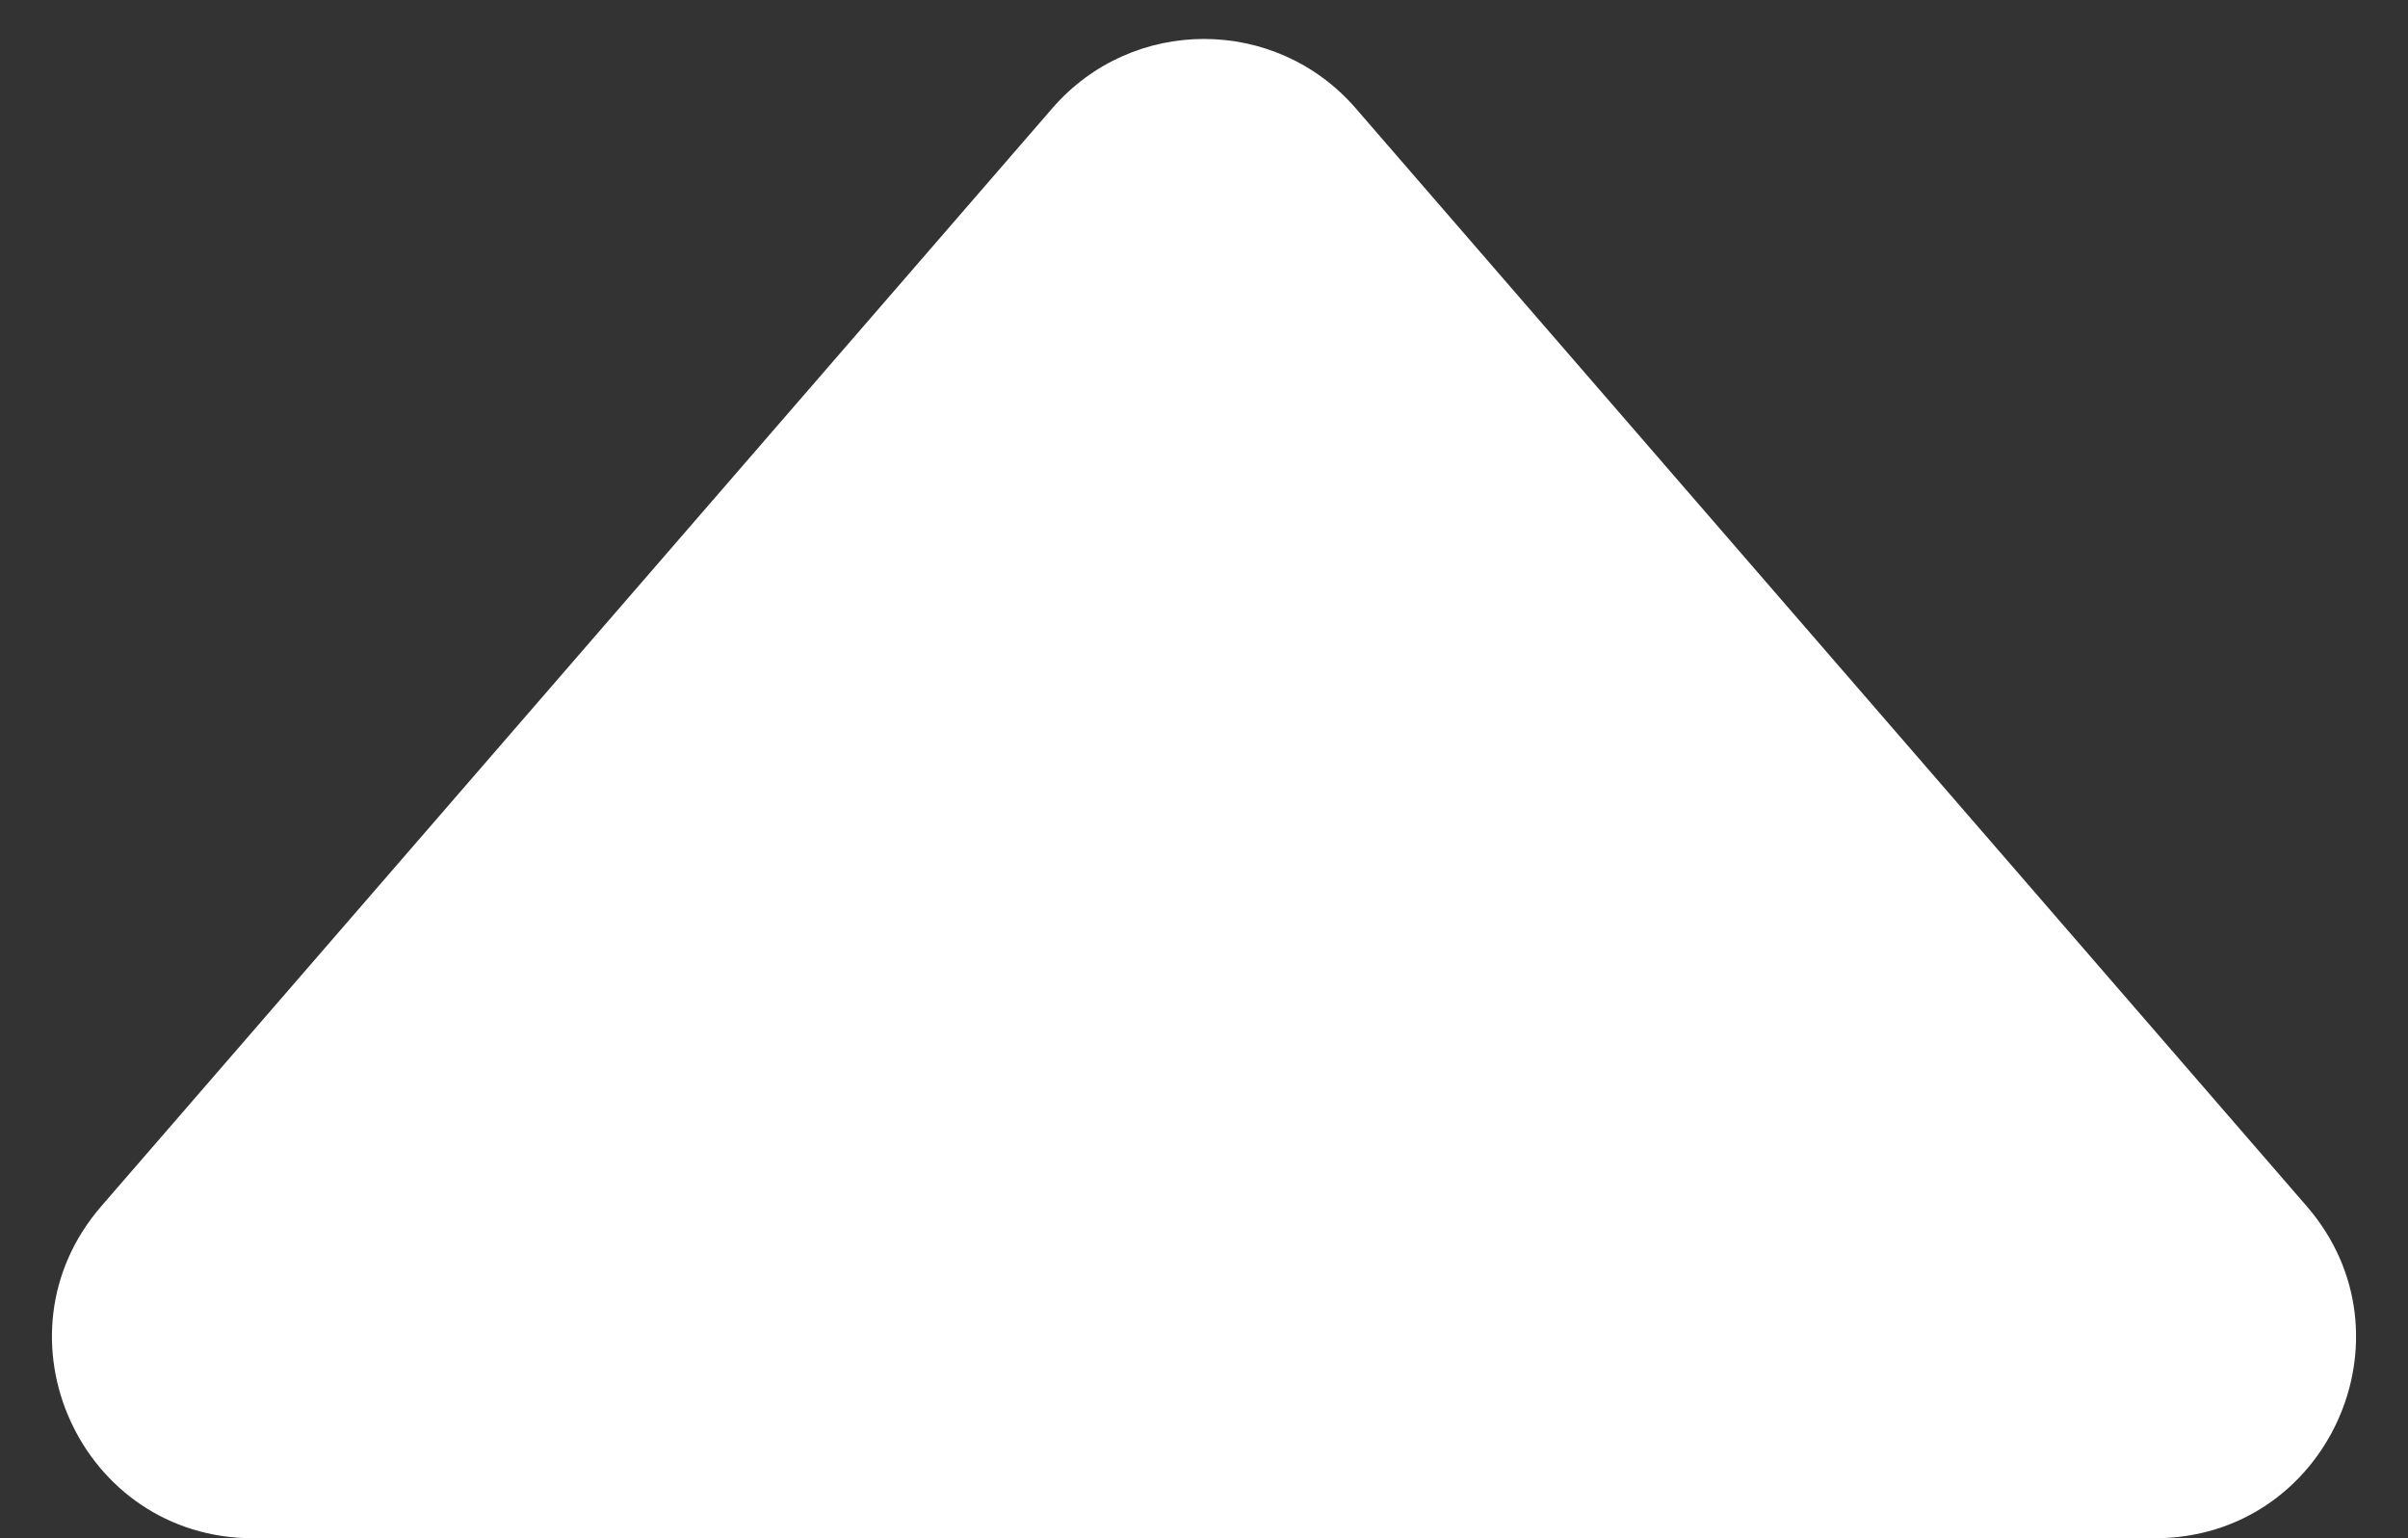
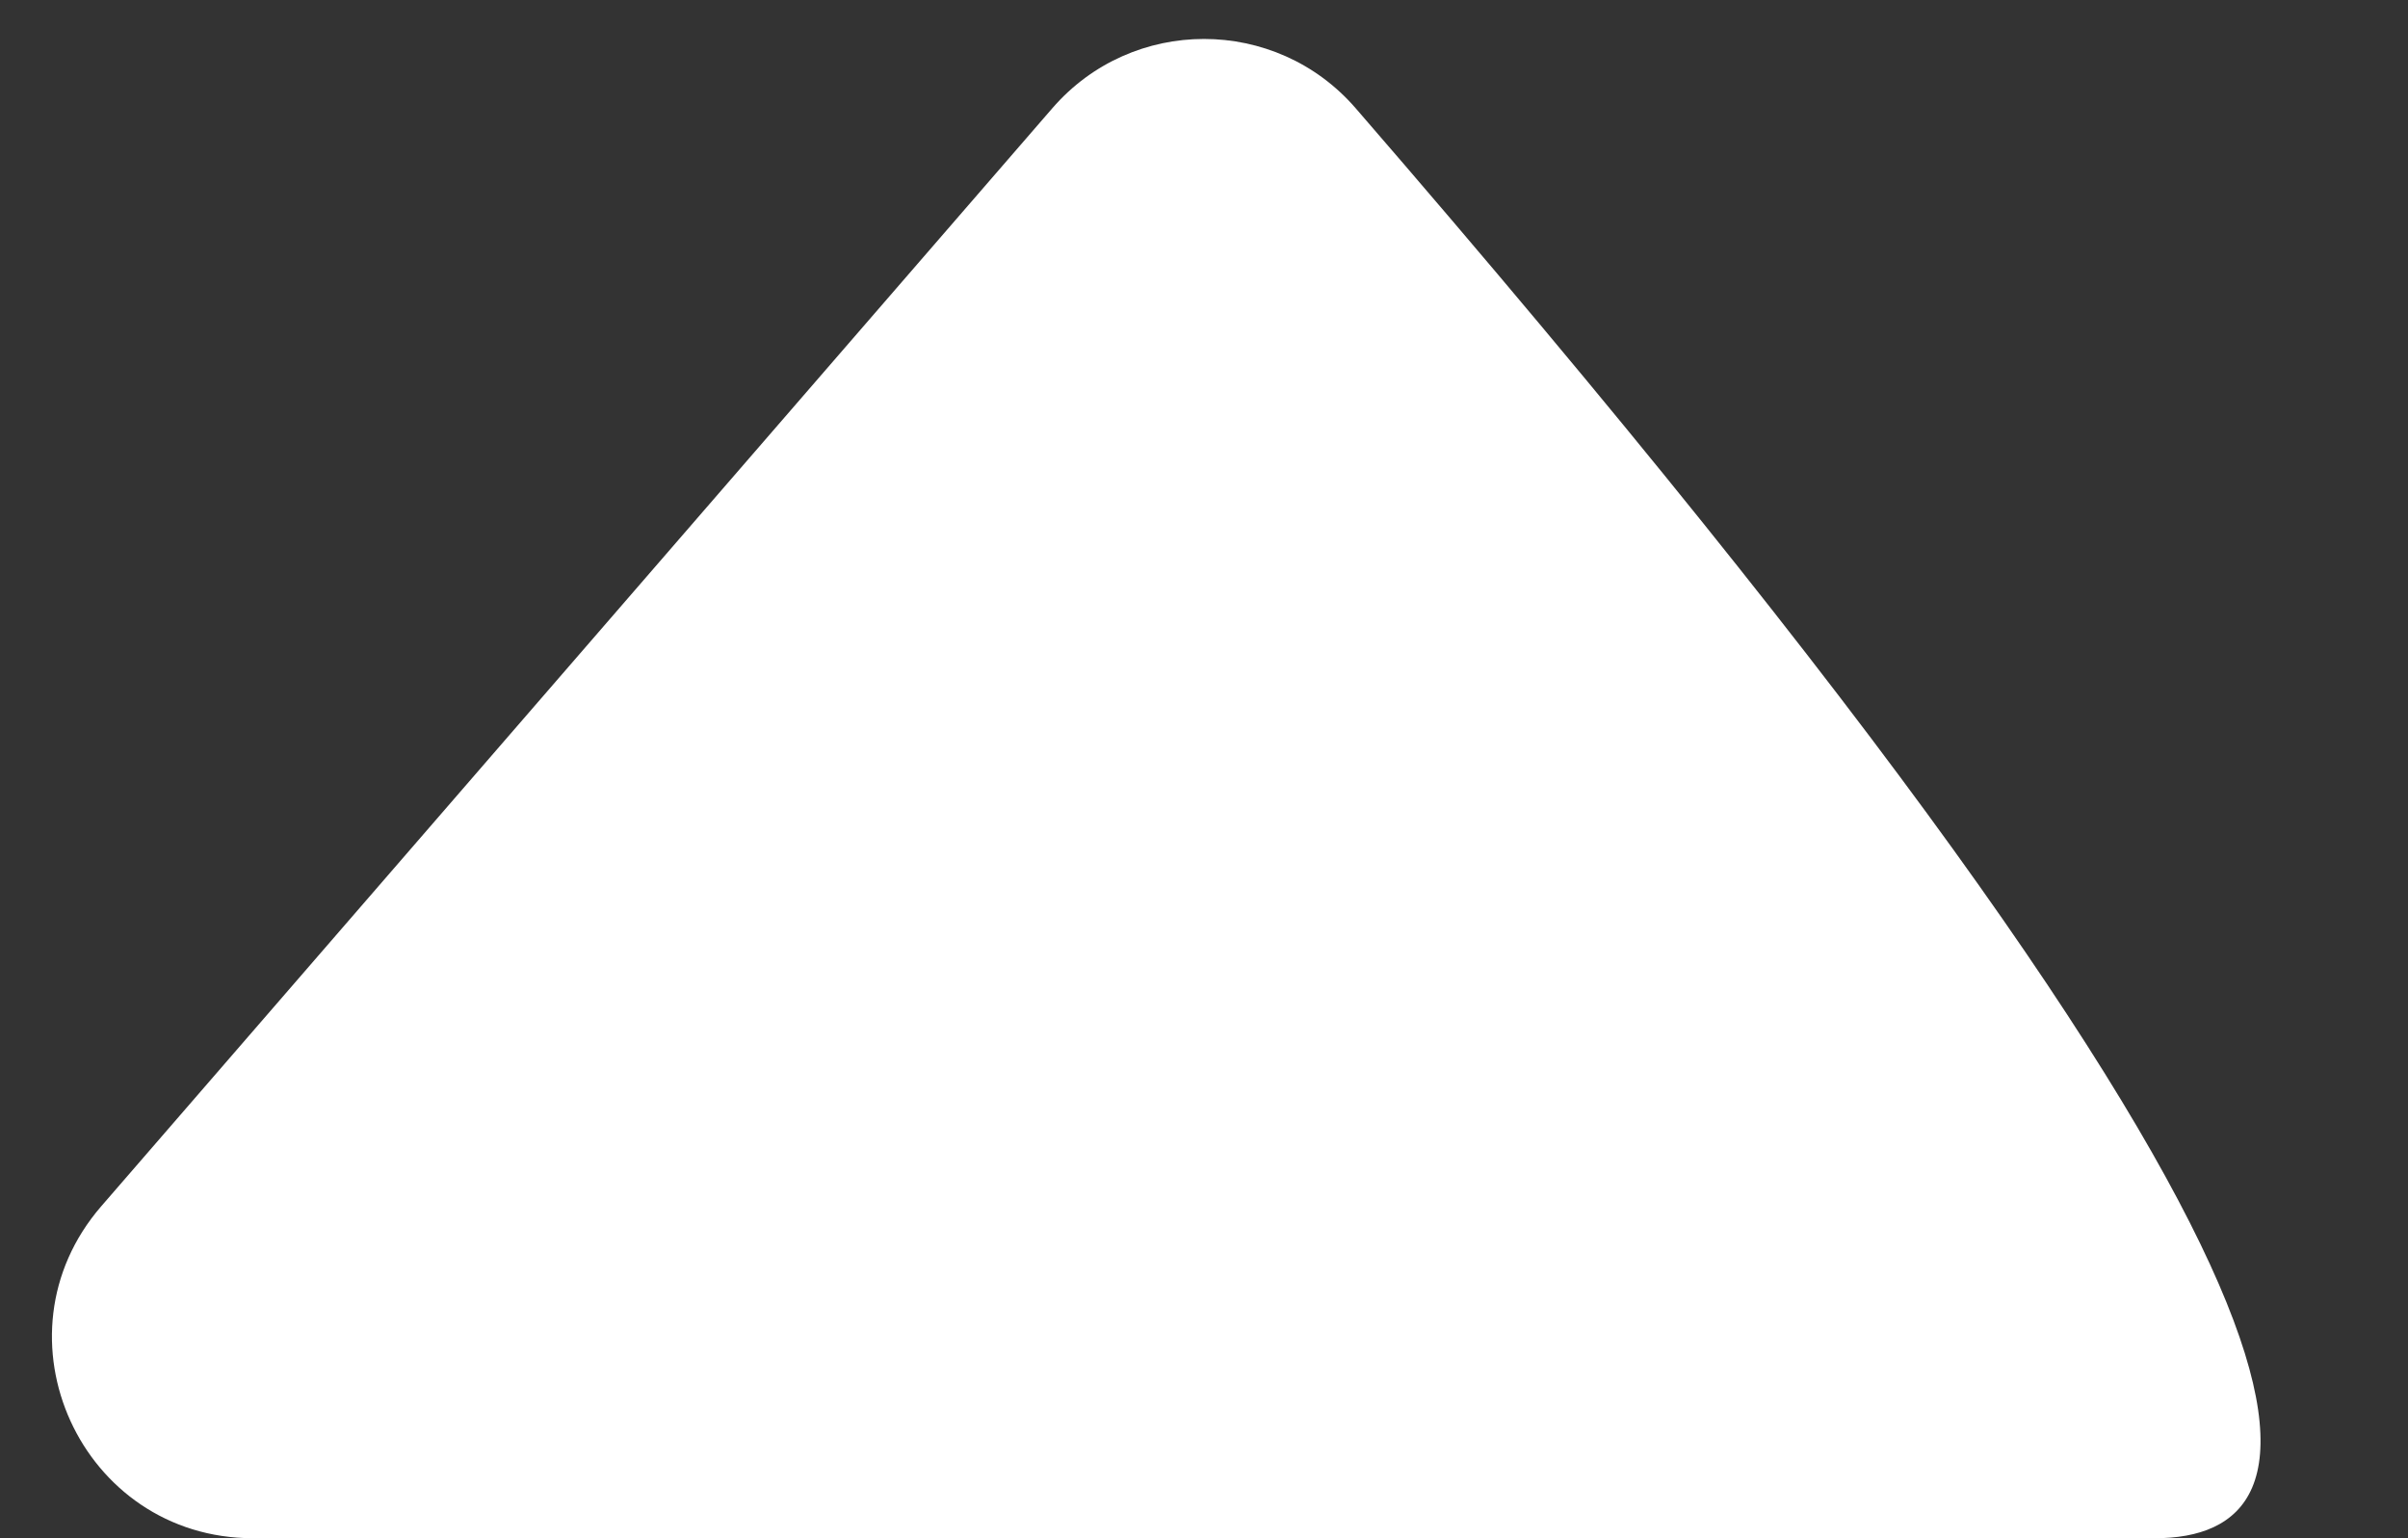
<svg xmlns="http://www.w3.org/2000/svg" width="36" height="23" viewBox="0 0 36 23" fill="none">
  <rect x="0" y="0" width="36" height="23" fill="#333333" stroke="none" />
-   <path d="M15.732 1.619C16.928 0.237 19.072 0.237 20.268 1.619L34.486 18.036C36.168 19.979 34.788 23 32.218 23H3.782C1.212 23 -0.168 19.979 1.514 18.036L15.732 1.619Z" fill="white" />
+   <path d="M15.732 1.619C16.928 0.237 19.072 0.237 20.268 1.619C36.168 19.979 34.788 23 32.218 23H3.782C1.212 23 -0.168 19.979 1.514 18.036L15.732 1.619Z" fill="white" />
</svg>